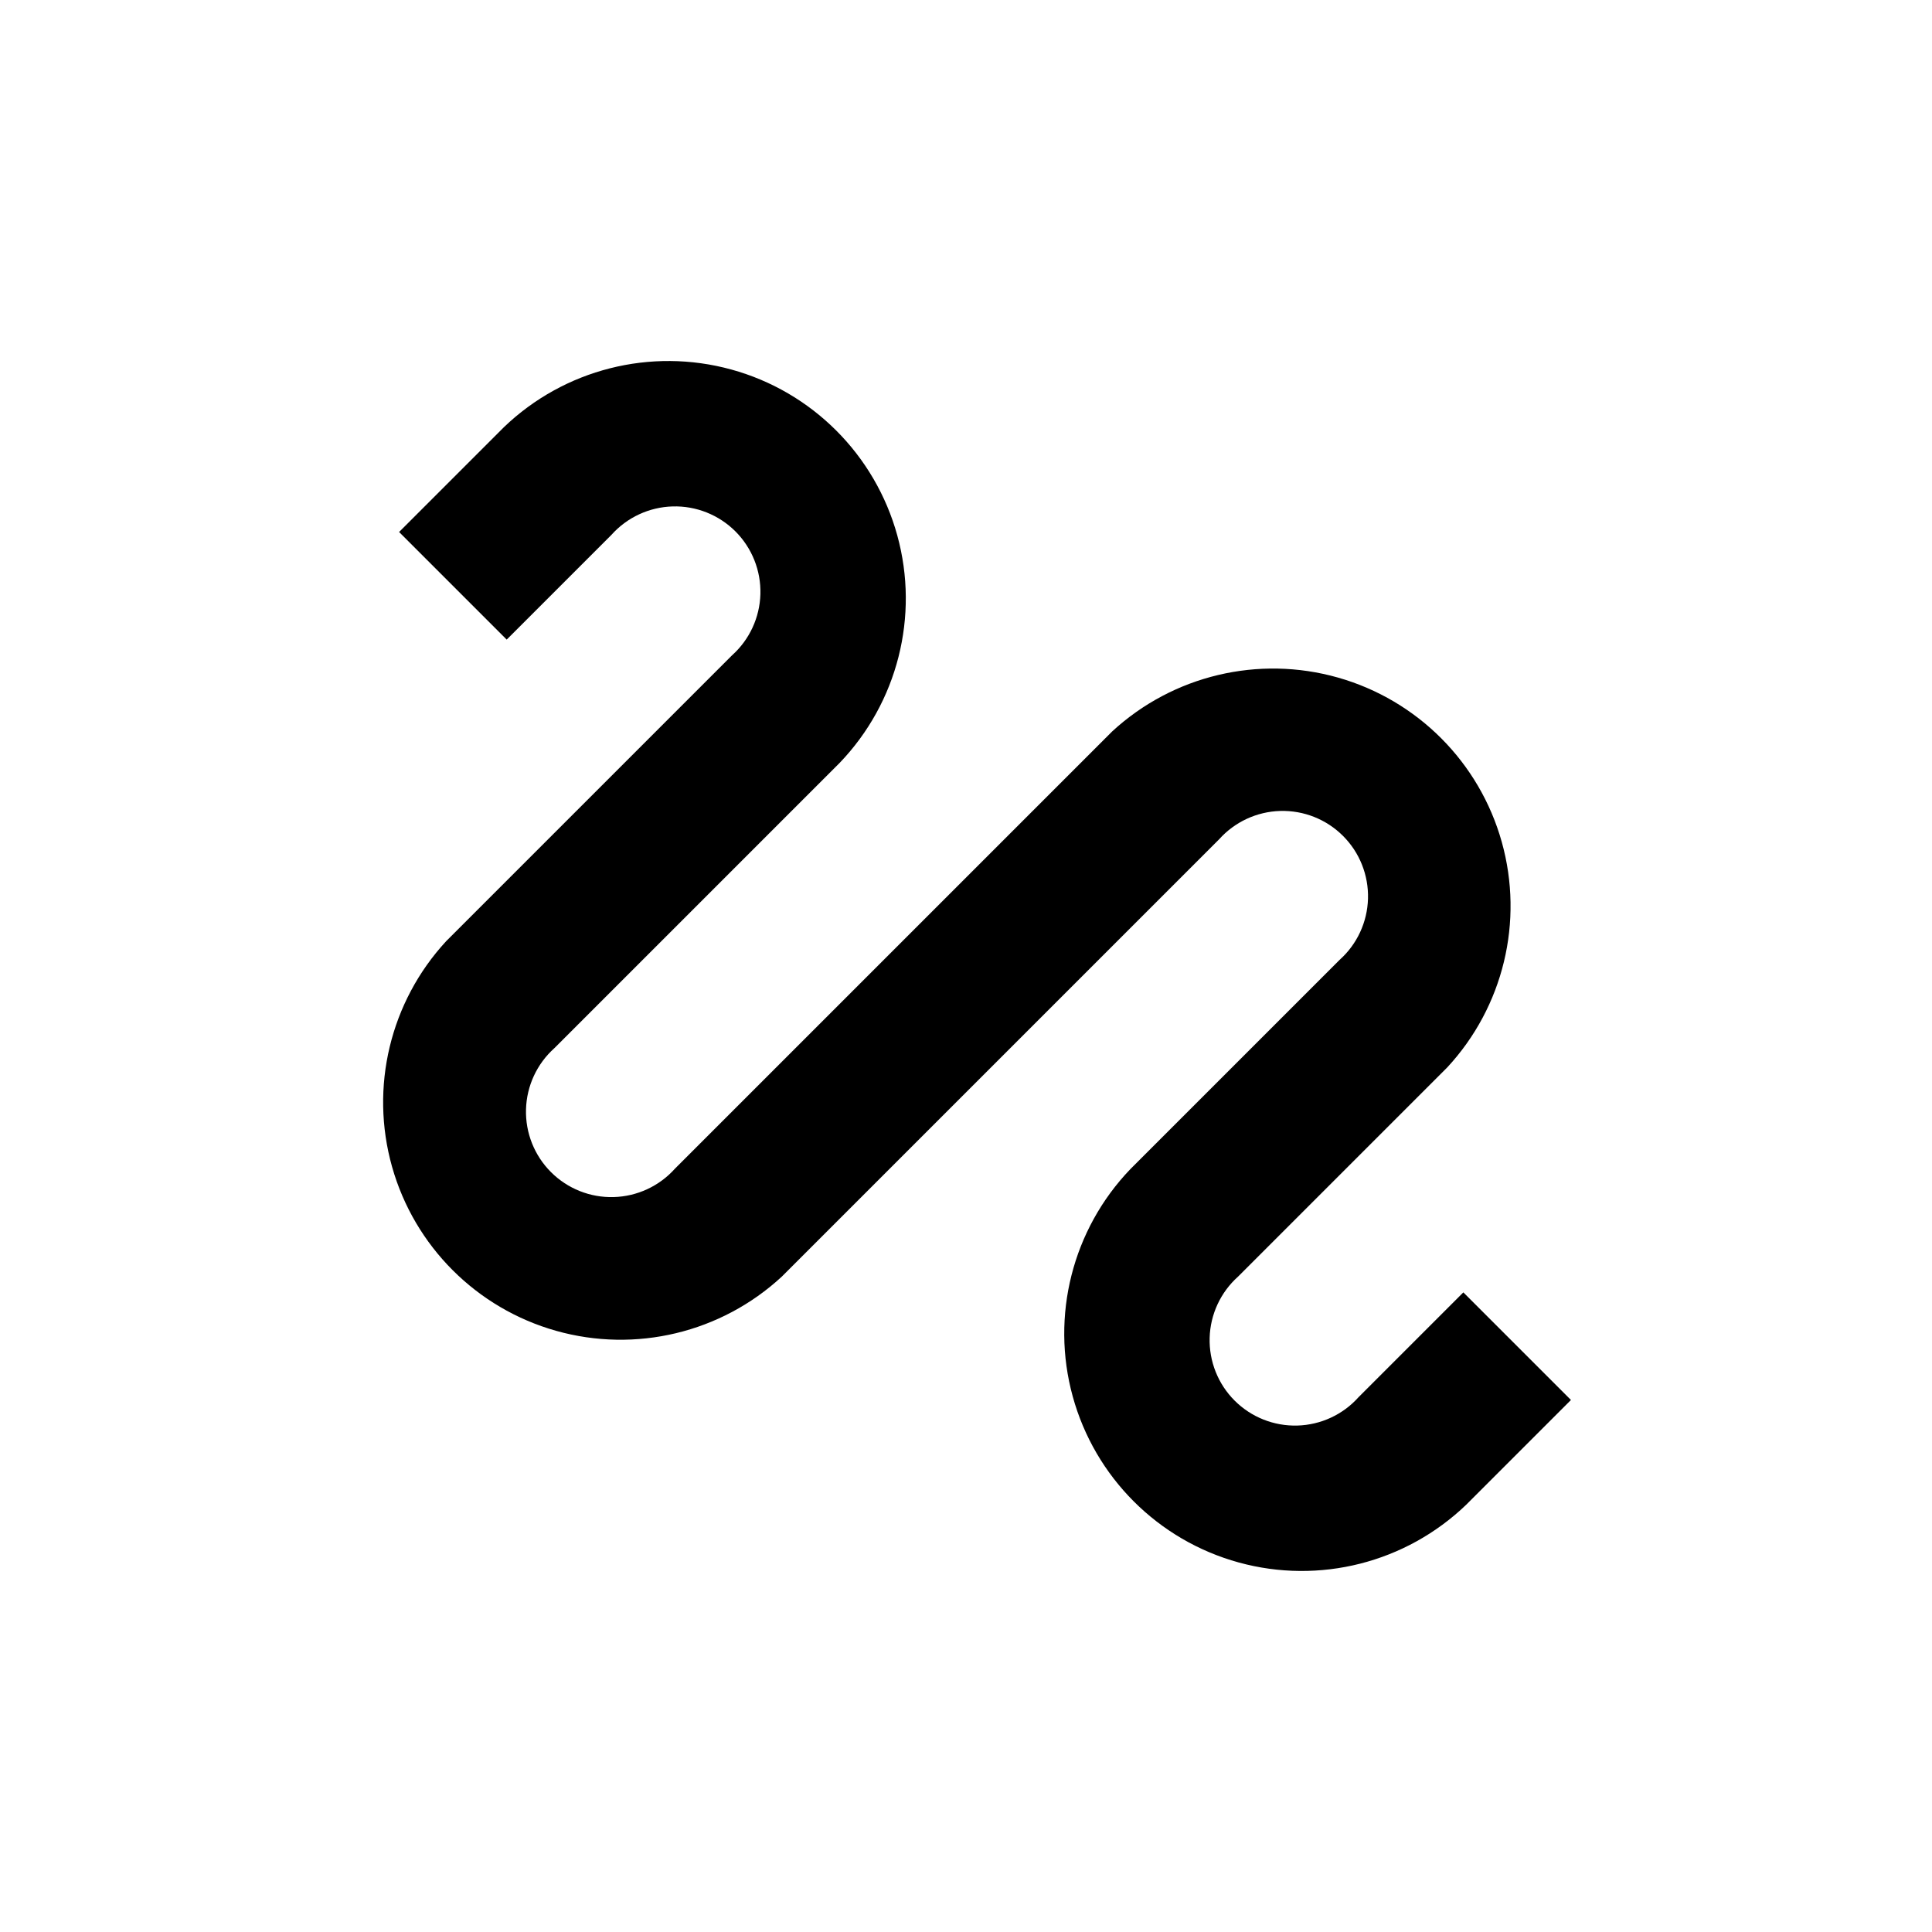
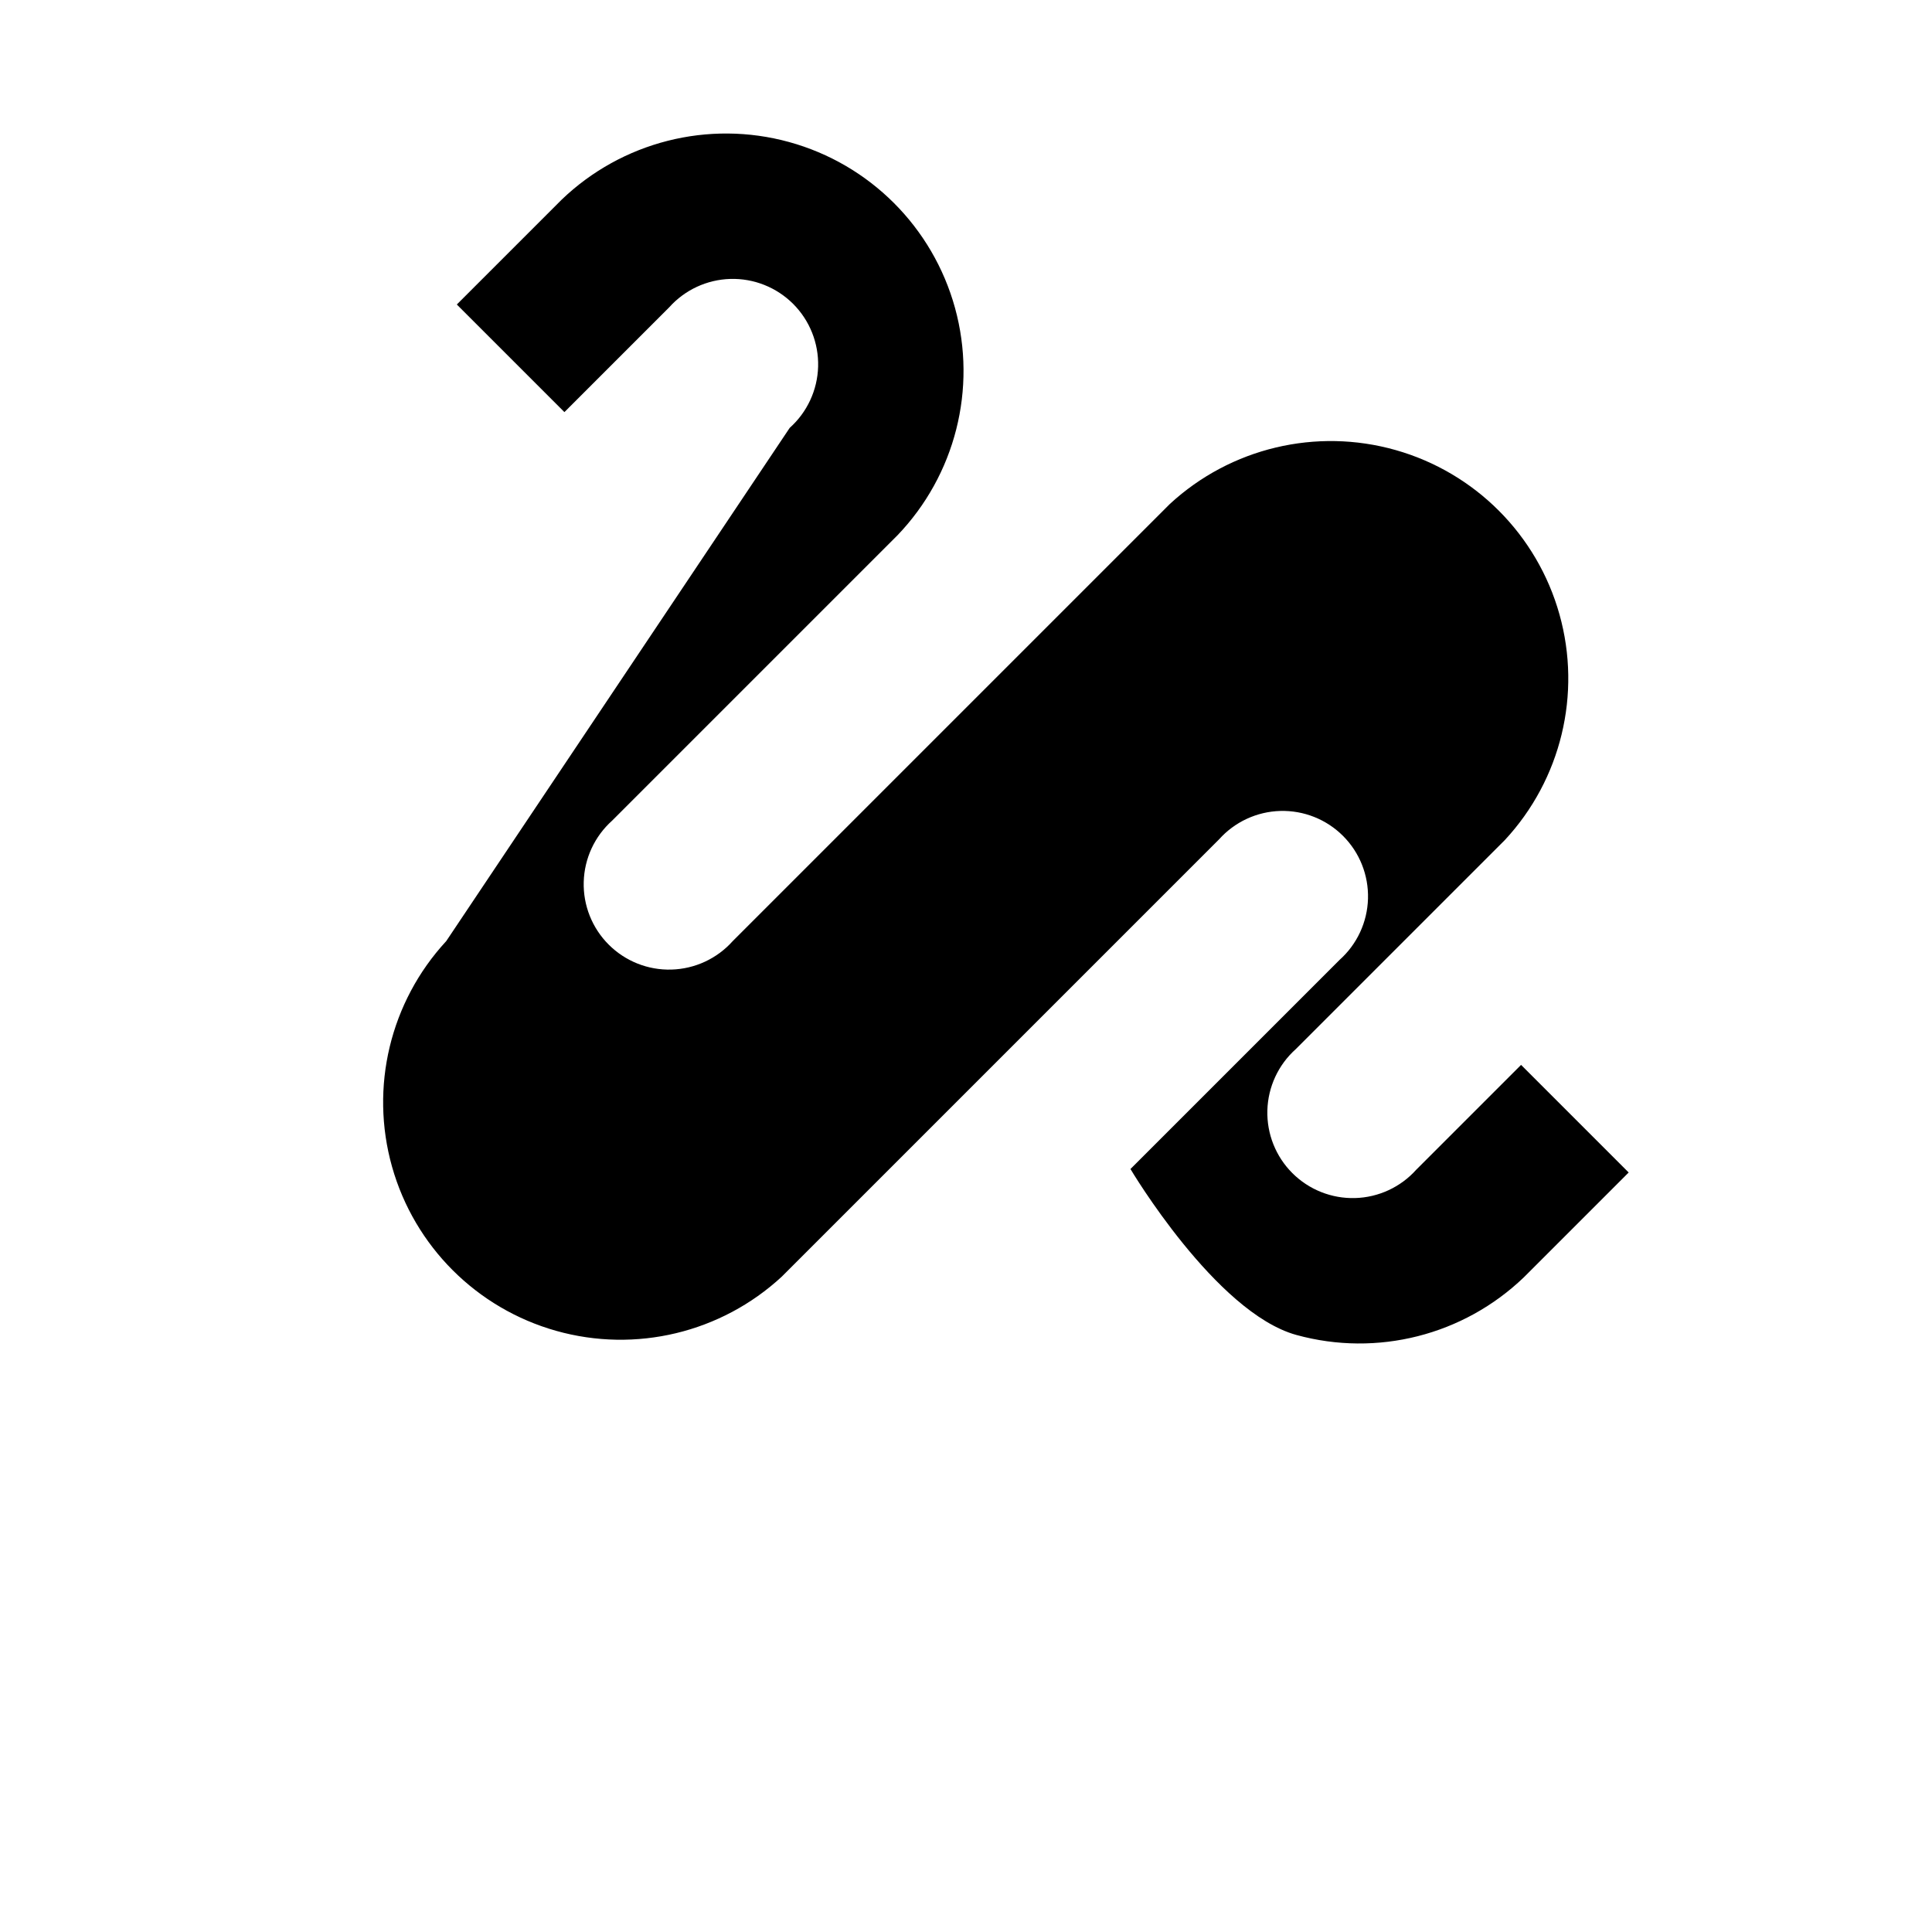
<svg xmlns="http://www.w3.org/2000/svg" fill="#000000" width="800px" height="800px" version="1.1" viewBox="144 144 512 512">
-   <path d="m262.26 393.4c-14.867 16.078-20.305 38.723-14.363 59.797 5.941 21.074 22.414 37.547 43.488 43.488 21.074 5.941 43.719 0.504 59.797-14.363l115.88-115.88c4.144-4.633 10.016-7.359 16.23-7.531 6.215-0.172 12.23 2.219 16.625 6.617 4.398 4.394 6.789 10.41 6.617 16.625s-2.894 12.086-7.531 16.23l-55.418 55.418c-15.367 15.996-21.18 38.902-15.297 60.289s22.594 38.098 43.98 43.98c21.387 5.883 44.293 0.074 60.289-15.297l27.762-27.762-28.516-28.516-27.762 27.762c-4.144 4.637-10.016 7.359-16.23 7.531-6.215 0.172-12.227-2.219-16.625-6.617-4.398-4.394-6.789-10.41-6.617-16.625 0.172-6.215 2.898-12.086 7.531-16.23l55.418-55.418c14.895-16.051 20.371-38.691 14.465-59.773-5.906-21.086-22.348-37.586-43.41-43.562-21.066-5.977-43.723-0.578-59.824 14.262l-115.88 115.88c-4.148 4.637-10.016 7.359-16.234 7.531-6.215 0.176-12.227-2.219-16.621-6.617-4.398-4.394-6.793-10.406-6.617-16.625 0.172-6.215 2.894-12.082 7.527-16.23l75.57-75.57h0.004c15.367-15.996 21.18-38.902 15.297-60.289-5.887-21.387-22.594-38.098-43.98-43.98-21.391-5.883-44.293-0.07-60.289 15.297l-27.762 27.762 28.516 28.516 27.762-27.762c4.144-4.633 10.016-7.359 16.23-7.531 6.215-0.172 12.227 2.223 16.625 6.617 4.394 4.398 6.789 10.41 6.617 16.625-0.176 6.215-2.898 12.086-7.531 16.23z" />
+   <path d="m262.26 393.4c-14.867 16.078-20.305 38.723-14.363 59.797 5.941 21.074 22.414 37.547 43.488 43.488 21.074 5.941 43.719 0.504 59.797-14.363l115.88-115.88c4.144-4.633 10.016-7.359 16.23-7.531 6.215-0.172 12.23 2.219 16.625 6.617 4.398 4.394 6.789 10.41 6.617 16.625s-2.894 12.086-7.531 16.23l-55.418 55.418s22.594 38.098 43.98 43.98c21.387 5.883 44.293 0.074 60.289-15.297l27.762-27.762-28.516-28.516-27.762 27.762c-4.144 4.637-10.016 7.359-16.23 7.531-6.215 0.172-12.227-2.219-16.625-6.617-4.398-4.394-6.789-10.41-6.617-16.625 0.172-6.215 2.898-12.086 7.531-16.23l55.418-55.418c14.895-16.051 20.371-38.691 14.465-59.773-5.906-21.086-22.348-37.586-43.41-43.562-21.066-5.977-43.723-0.578-59.824 14.262l-115.88 115.88c-4.148 4.637-10.016 7.359-16.234 7.531-6.215 0.176-12.227-2.219-16.621-6.617-4.398-4.394-6.793-10.406-6.617-16.625 0.172-6.215 2.894-12.082 7.527-16.23l75.57-75.57h0.004c15.367-15.996 21.18-38.902 15.297-60.289-5.887-21.387-22.594-38.098-43.98-43.98-21.391-5.883-44.293-0.07-60.289 15.297l-27.762 27.762 28.516 28.516 27.762-27.762c4.144-4.633 10.016-7.359 16.23-7.531 6.215-0.172 12.227 2.223 16.625 6.617 4.394 4.398 6.789 10.41 6.617 16.625-0.176 6.215-2.898 12.086-7.531 16.23z" />
</svg>